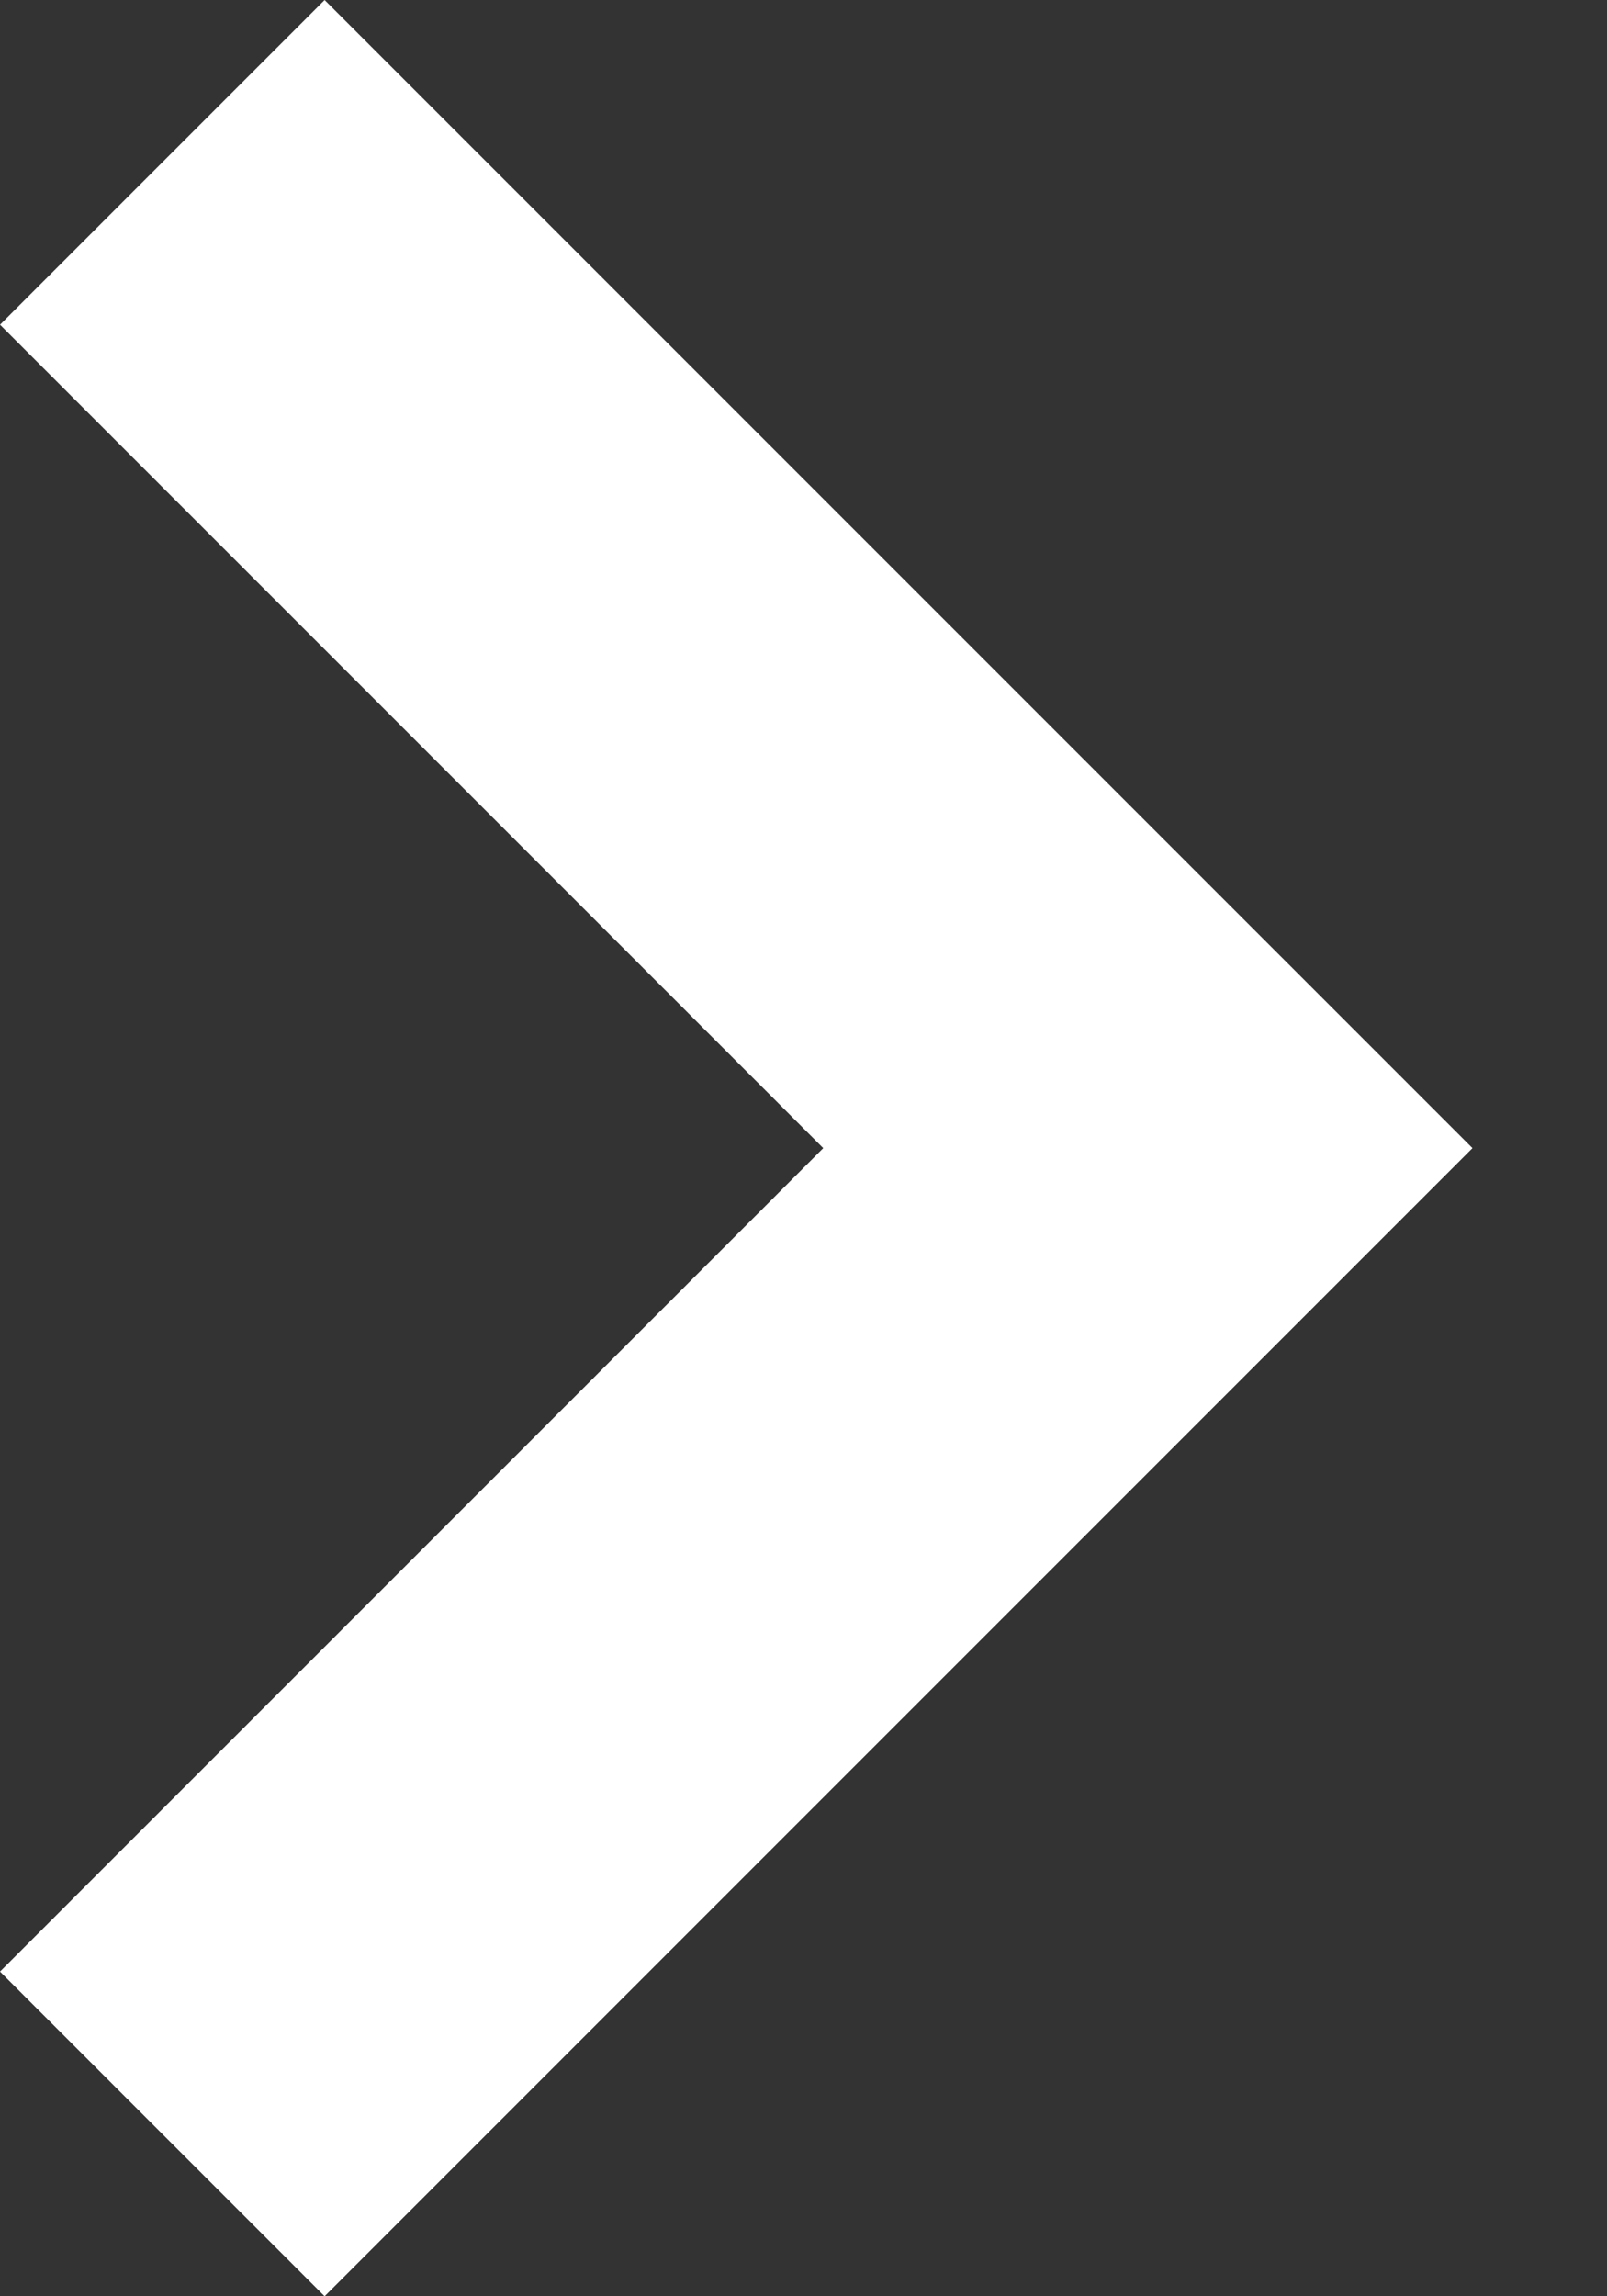
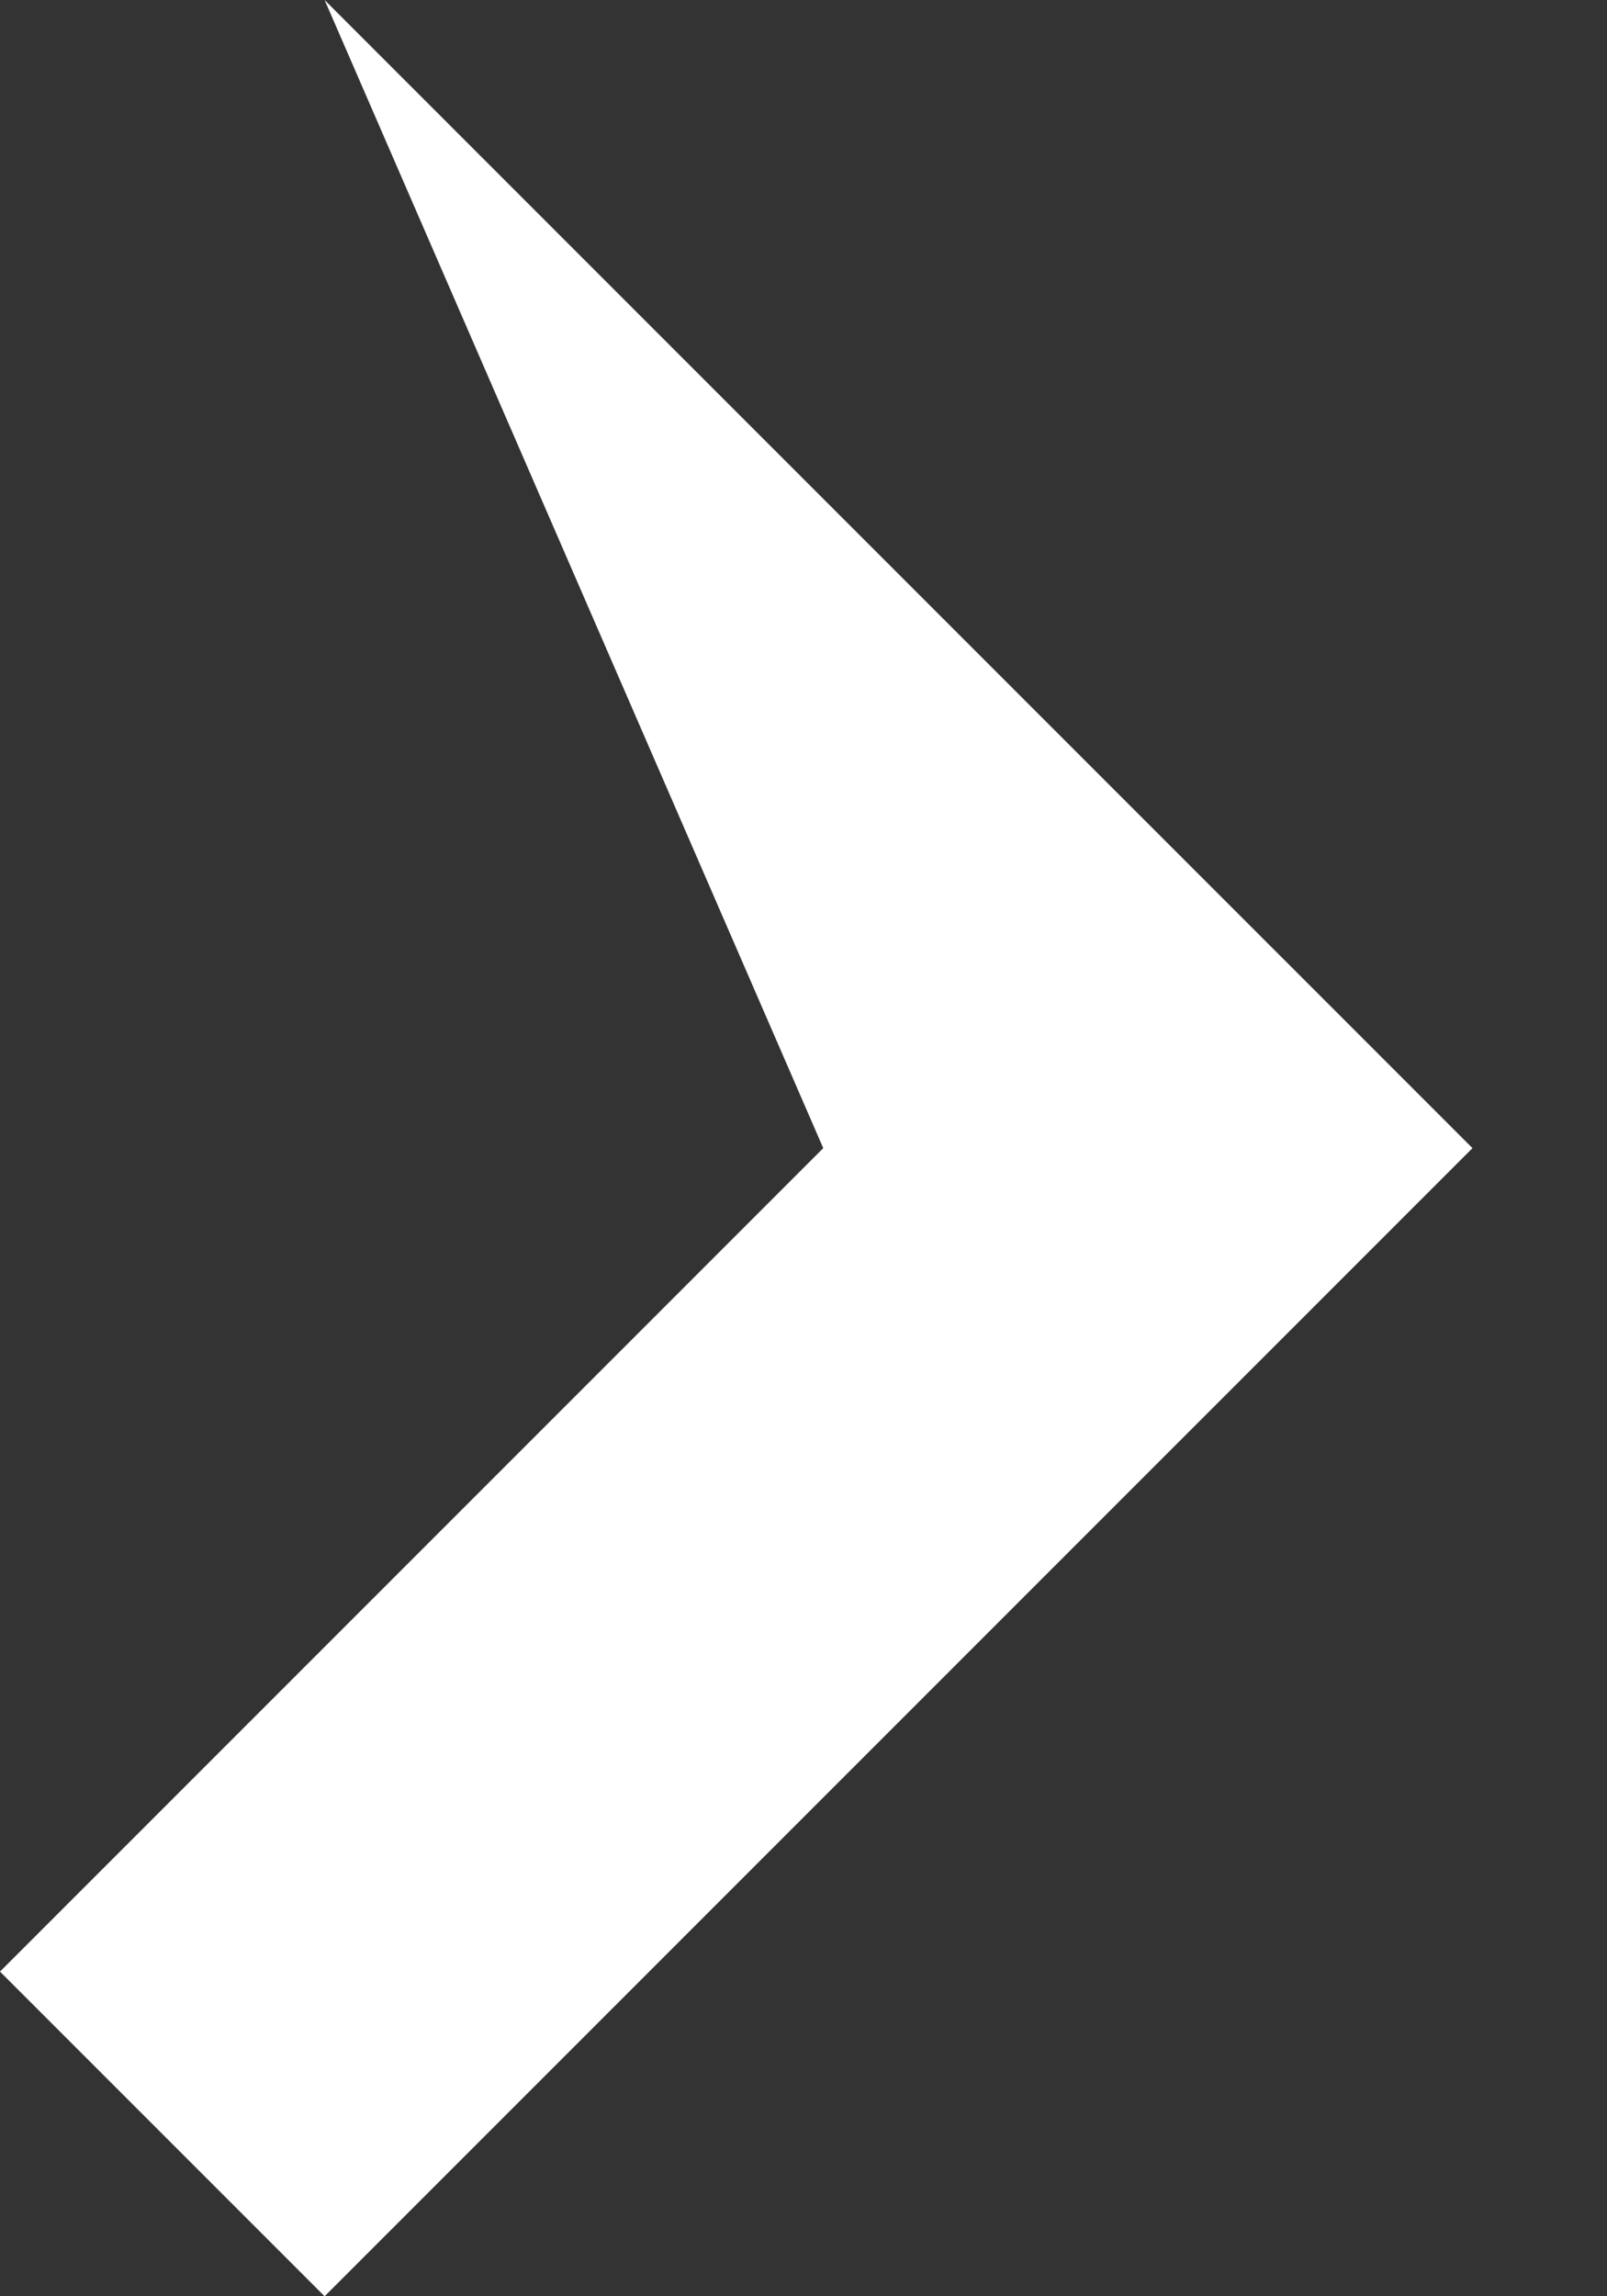
<svg xmlns="http://www.w3.org/2000/svg" width="7" height="10" viewBox="0 0 7 10" fill="none">
  <rect x="0" y="0" width="7" height="10" fill="#333333" stroke="none" />
-   <path fill-rule="evenodd" clip-rule="evenodd" d="M3.586 5L8.97646e-05 1.414L1.414 2.87294e-05L6.414 5L1.414 10L0 8.586L3.586 5Z" fill="white" />
+   <path fill-rule="evenodd" clip-rule="evenodd" d="M3.586 5L1.414 2.87294e-05L6.414 5L1.414 10L0 8.586L3.586 5Z" fill="white" />
</svg>